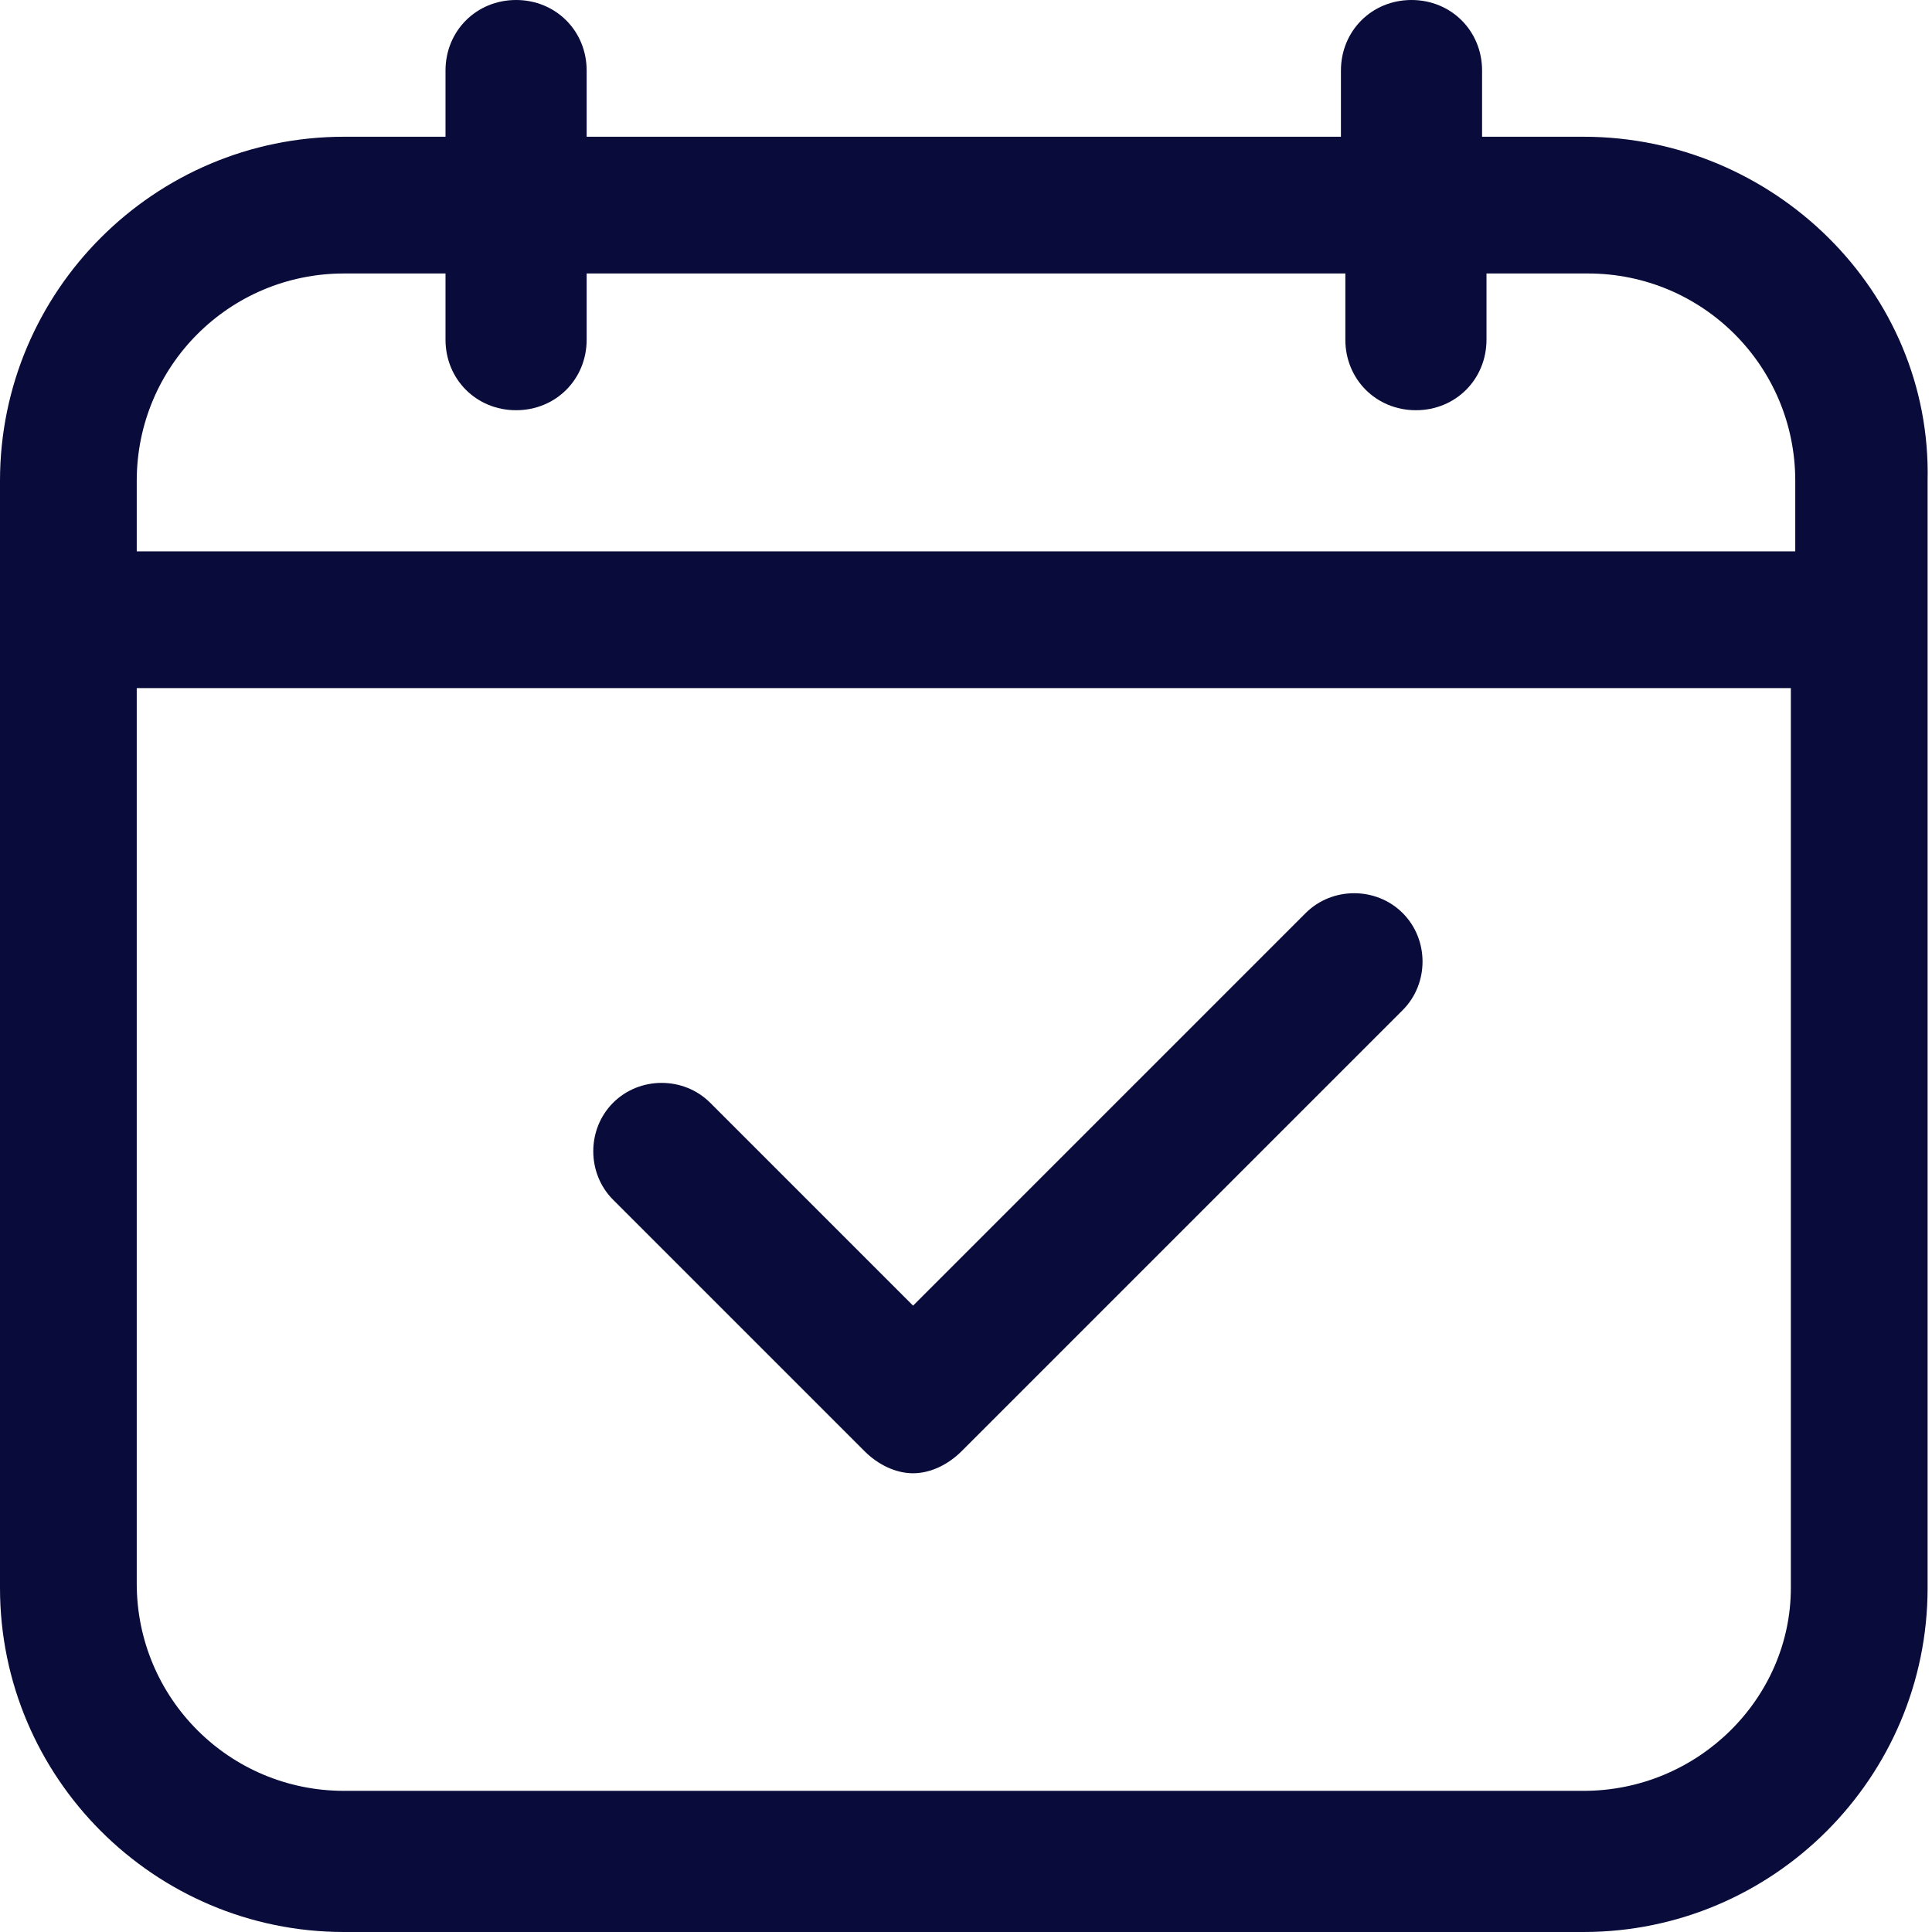
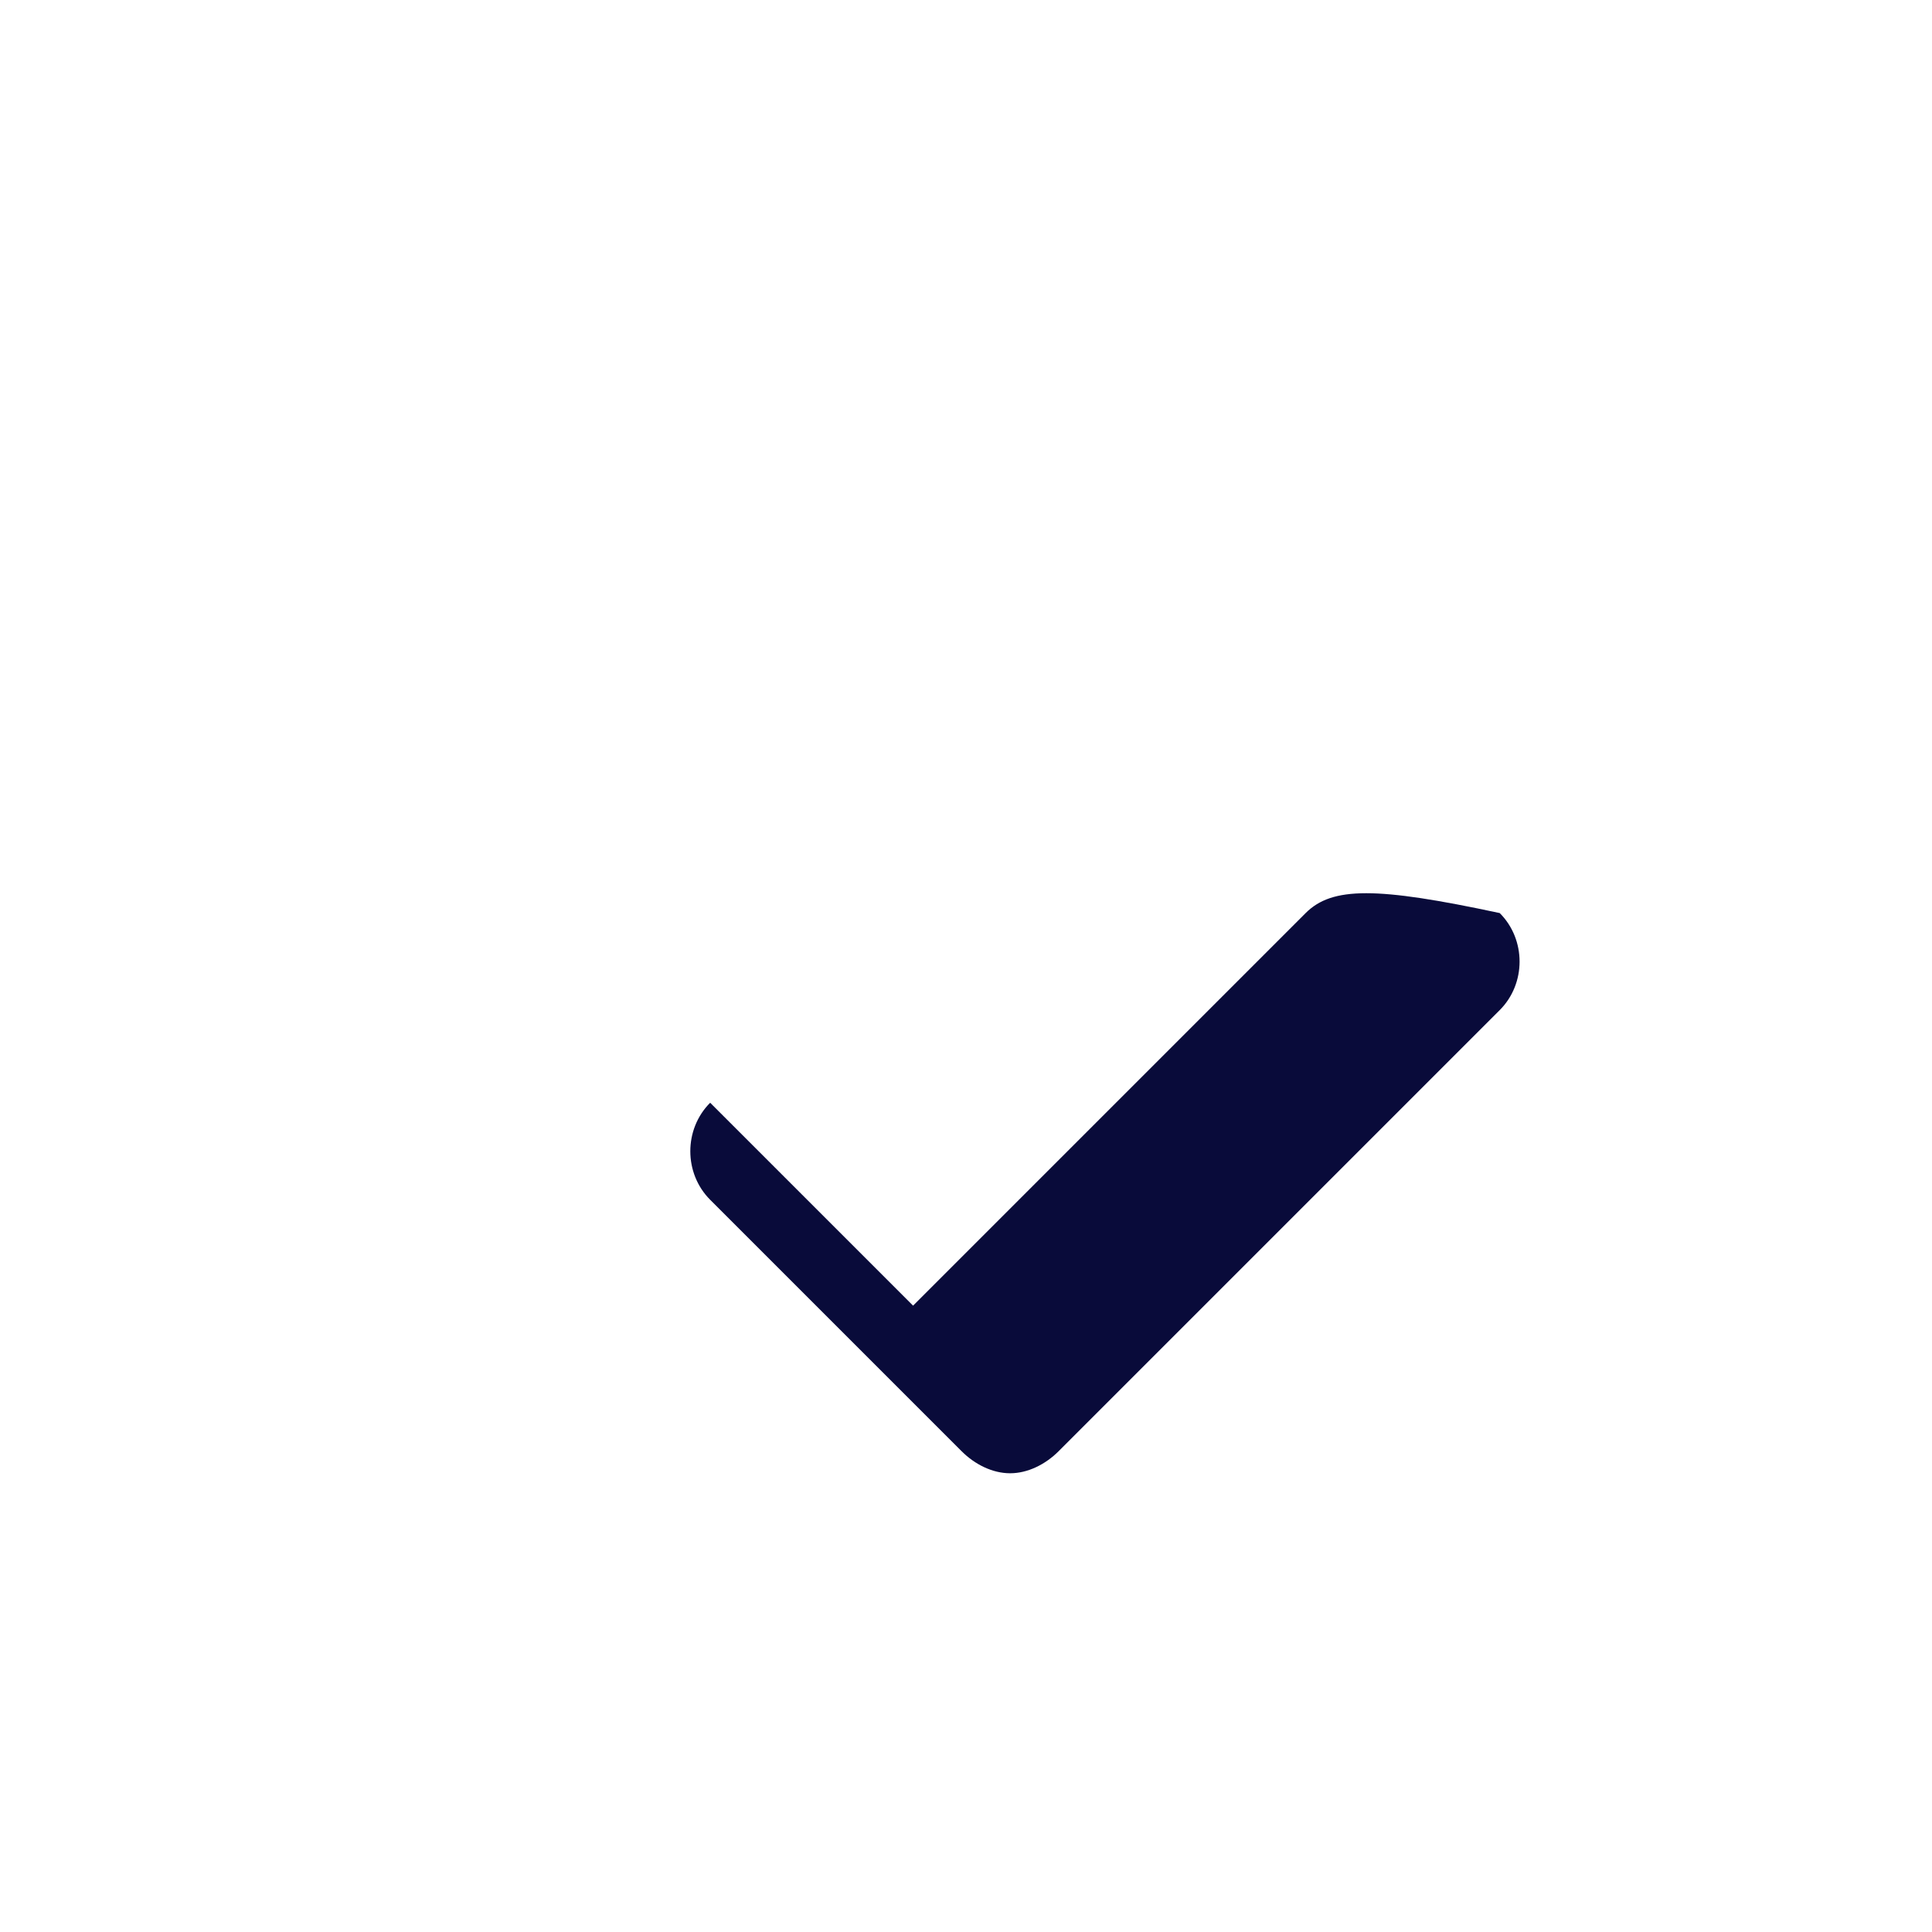
<svg xmlns="http://www.w3.org/2000/svg" id="Capa_1" x="0px" y="0px" viewBox="0 0 43.8 43.8" style="enable-background:new 0 0 43.8 43.8;" xml:space="preserve">
  <style type="text/css">	.st0{fill:#090B3A;}</style>
-   <path class="st0" d="M29.6,20.7l-8.9,8.9L16.1,25c-0.6-0.6-1.6-0.6-2.2,0c-0.6,0.6-0.6,1.6,0,2.2l5.7,5.7c0.3,0.3,0.7,0.5,1.1,0.5 c0.4,0,0.8-0.2,1.1-0.5l10-10c0.6-0.6,0.6-1.6,0-2.2C31.2,20.1,30.2,20.1,29.6,20.7z" />
-   <path class="st0" d="M35.9,3.1h-2.3V1.6C33.6,0.7,32.9,0,32,0c-0.9,0-1.6,0.7-1.6,1.6v1.5H13.3V1.6c0-0.9-0.7-1.6-1.6-1.6 c-0.9,0-1.6,0.7-1.6,1.6v1.5H7.8C3.5,3.1,0,6.6,0,10.9v25.1c0,4.3,3.5,7.8,7.8,7.8h28.1c4.3,0,7.8-3.5,7.8-7.8V10.9 C43.8,6.6,40.2,3.1,35.9,3.1z M3.1,10.9c0-2.6,2.1-4.7,4.7-4.7h2.3v1.5c0,0.9,0.7,1.6,1.6,1.6c0.9,0,1.6-0.7,1.6-1.6V6.2h17.2v1.5 c0,0.9,0.7,1.6,1.6,1.6c0.9,0,1.6-0.7,1.6-1.6V6.2h2.3c2.6,0,4.7,2.1,4.7,4.7v1.6H3.1V10.9z M35.9,40.6H7.8c-2.6,0-4.7-2.1-4.7-4.7 V15.6h37.5v20.4C40.6,38.5,38.5,40.6,35.9,40.6z" />
+   <path class="st0" d="M29.6,20.7l-8.9,8.9L16.1,25c-0.6,0.6-0.6,1.6,0,2.2l5.7,5.7c0.3,0.3,0.7,0.5,1.1,0.5 c0.4,0,0.8-0.2,1.1-0.5l10-10c0.6-0.6,0.6-1.6,0-2.2C31.2,20.1,30.2,20.1,29.6,20.7z" />
</svg>